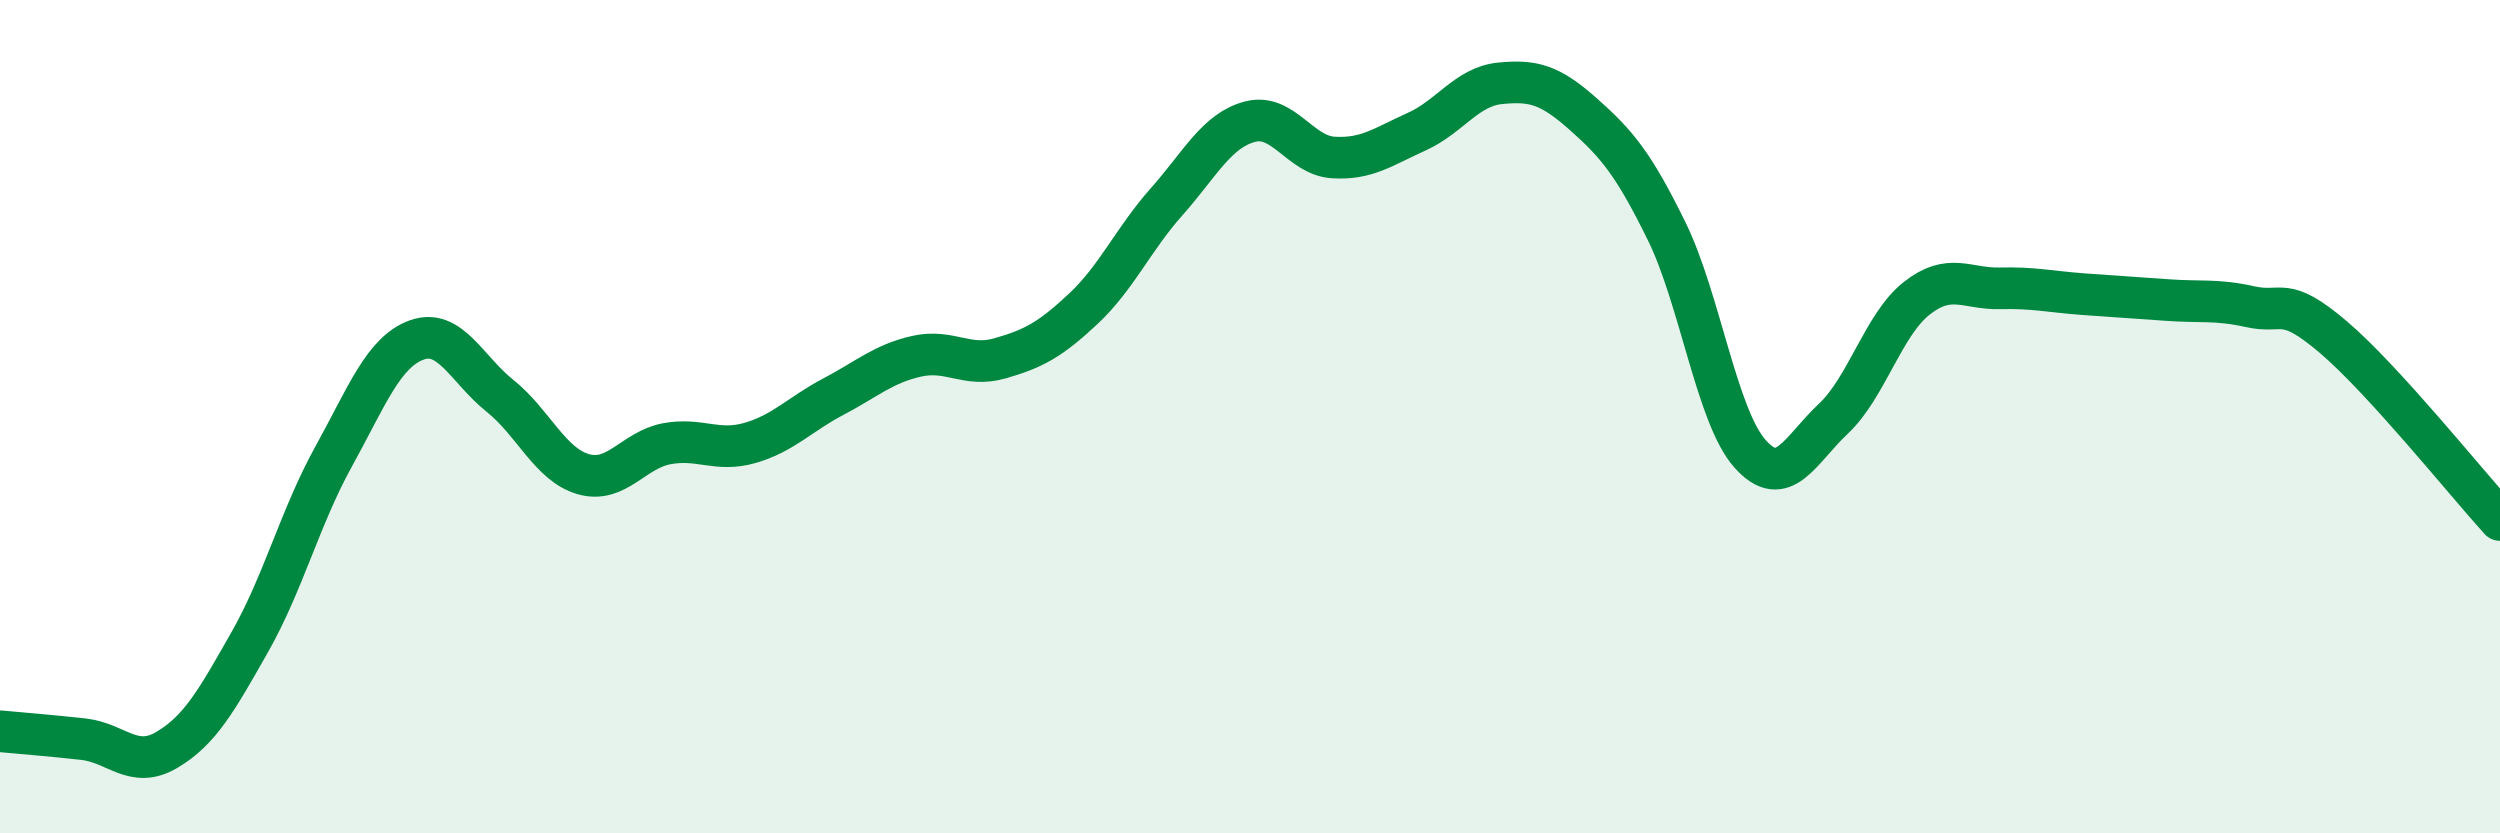
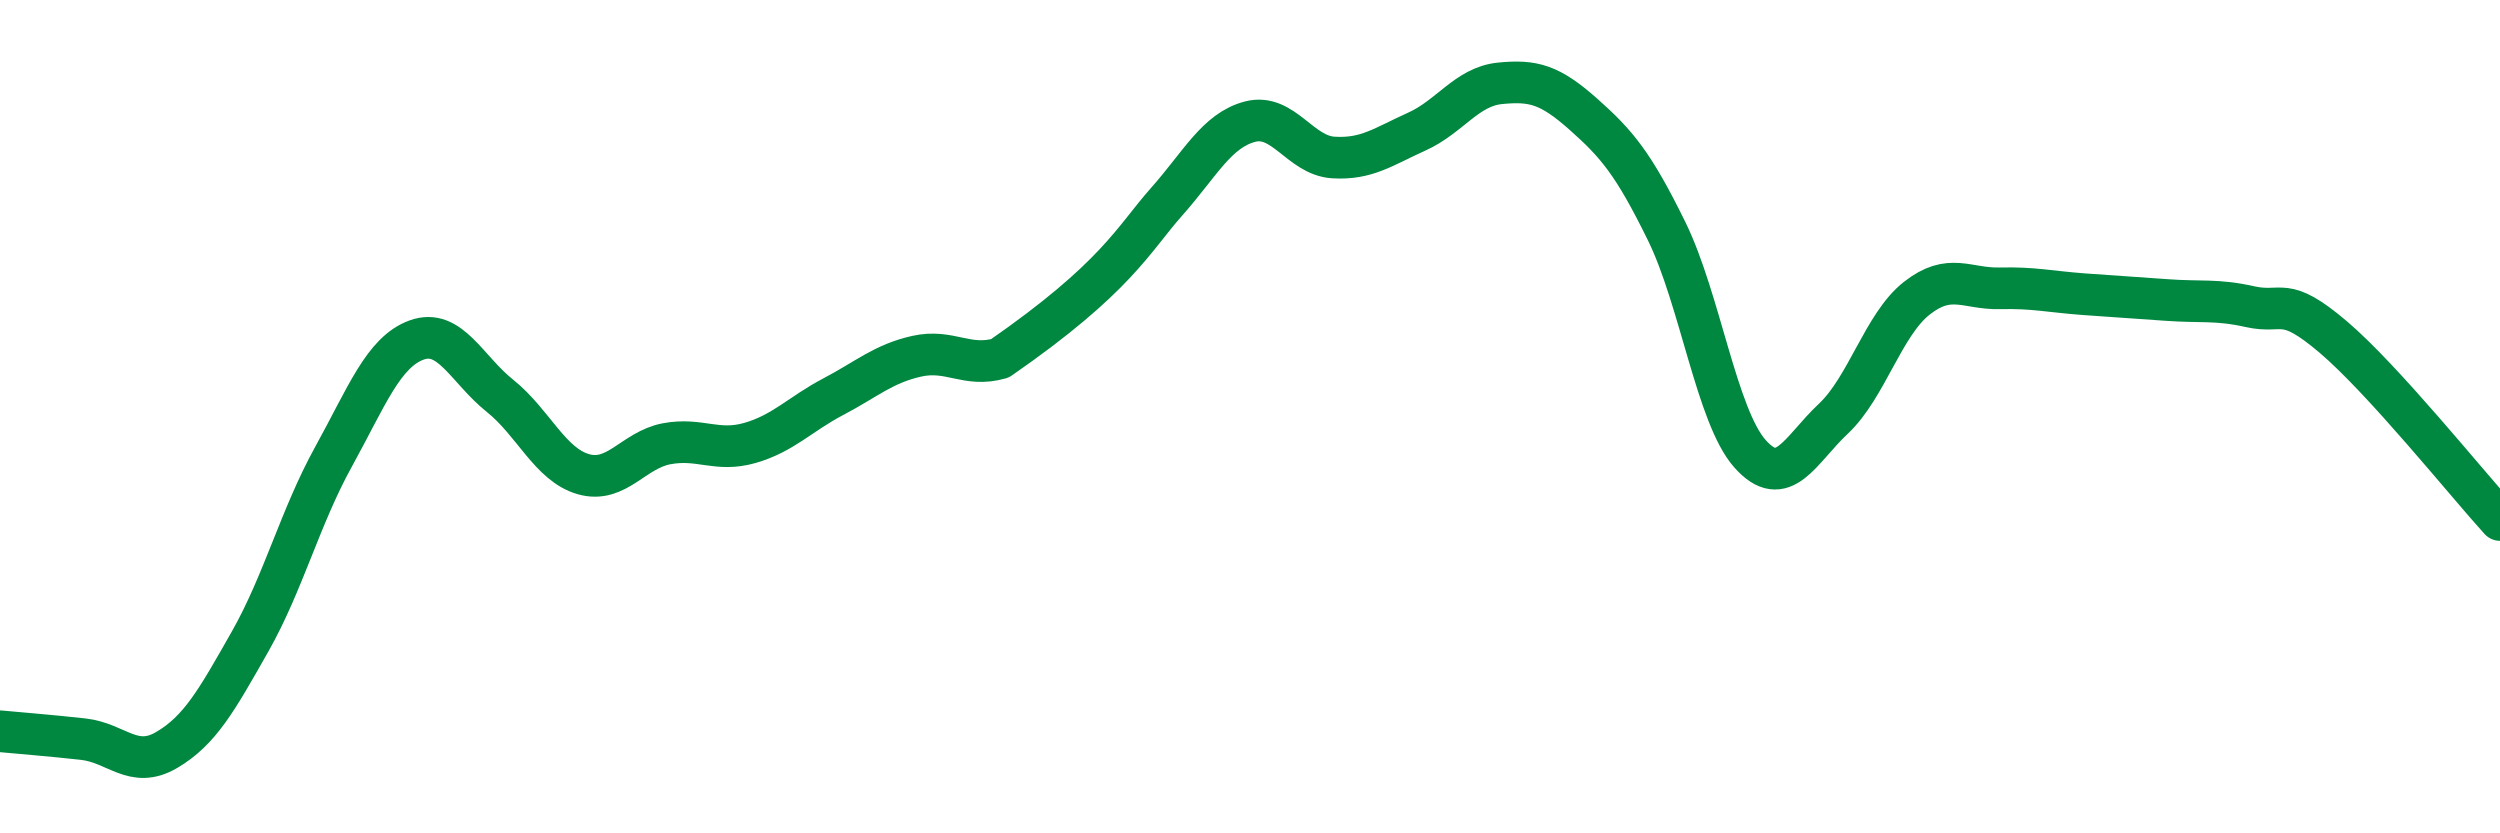
<svg xmlns="http://www.w3.org/2000/svg" width="60" height="20" viewBox="0 0 60 20">
-   <path d="M 0,17.55 C 0.4,17.59 1.2,17.65 2,17.74 C 2.8,17.83 3.2,18.47 4,18 C 4.8,17.53 5.2,16.81 6,15.4 C 6.8,13.99 7.2,12.42 8,10.97 C 8.8,9.52 9.2,8.45 10,8.16 C 10.8,7.87 11.2,8.86 12,9.5 C 12.8,10.14 13.2,11.15 14,11.38 C 14.8,11.61 15.2,10.8 16,10.65 C 16.8,10.5 17.2,10.86 18,10.63 C 18.8,10.4 19.2,9.94 20,9.52 C 20.8,9.1 21.2,8.73 22,8.55 C 22.8,8.37 23.2,8.83 24,8.6 C 24.8,8.37 25.2,8.16 26,7.41 C 26.8,6.66 27.2,5.74 28,4.84 C 28.8,3.94 29.2,3.13 30,2.92 C 30.8,2.71 31.2,3.73 32,3.78 C 32.8,3.83 33.2,3.52 34,3.16 C 34.8,2.8 35.2,2.08 36,2 C 36.8,1.92 37.2,2.03 38,2.74 C 38.8,3.45 39.2,3.92 40,5.55 C 40.8,7.18 41.2,9.99 42,10.89 C 42.8,11.79 43.2,10.8 44,10.05 C 44.8,9.3 45.2,7.79 46,7.16 C 46.8,6.53 47.2,6.94 48,6.92 C 48.8,6.9 49.2,7 50,7.06 C 50.8,7.12 51.2,7.14 52,7.2 C 52.8,7.26 53.2,7.18 54,7.36 C 54.8,7.54 54.8,7.07 56,8.09 C 57.2,9.11 59.2,11.6 60,12.48L60 20L0 20Z" fill="#008740" opacity="0.1" stroke-linecap="round" stroke-linejoin="round" />
-   <path d="M 0,17.55 C 0.4,17.59 1.2,17.65 2,17.74 C 2.8,17.83 3.2,18.47 4,18 C 4.8,17.53 5.2,16.81 6,15.4 C 6.8,13.99 7.2,12.42 8,10.97 C 8.8,9.52 9.2,8.45 10,8.16 C 10.8,7.87 11.2,8.86 12,9.5 C 12.8,10.14 13.2,11.15 14,11.38 C 14.8,11.61 15.2,10.8 16,10.65 C 16.8,10.5 17.2,10.86 18,10.63 C 18.8,10.4 19.2,9.94 20,9.52 C 20.8,9.1 21.2,8.73 22,8.55 C 22.8,8.37 23.2,8.83 24,8.6 C 24.8,8.37 25.2,8.16 26,7.41 C 26.8,6.66 27.2,5.74 28,4.84 C 28.8,3.94 29.2,3.13 30,2.92 C 30.8,2.71 31.2,3.73 32,3.78 C 32.8,3.83 33.2,3.52 34,3.16 C 34.8,2.8 35.2,2.08 36,2 C 36.8,1.92 37.2,2.03 38,2.74 C 38.8,3.45 39.2,3.92 40,5.55 C 40.8,7.18 41.2,9.99 42,10.89 C 42.8,11.79 43.2,10.8 44,10.05 C 44.8,9.3 45.2,7.79 46,7.16 C 46.8,6.53 47.2,6.94 48,6.92 C 48.8,6.9 49.2,7 50,7.06 C 50.8,7.12 51.2,7.14 52,7.2 C 52.8,7.26 53.2,7.18 54,7.36 C 54.8,7.54 54.8,7.07 56,8.09 C 57.2,9.11 59.2,11.6 60,12.48" stroke="#008740" stroke-width="1" fill="none" stroke-linecap="round" stroke-linejoin="round" />
+   <path d="M 0,17.55 C 0.4,17.59 1.2,17.65 2,17.74 C 2.8,17.83 3.2,18.47 4,18 C 4.8,17.53 5.2,16.81 6,15.4 C 6.8,13.99 7.2,12.42 8,10.97 C 8.8,9.52 9.2,8.45 10,8.16 C 10.8,7.87 11.2,8.86 12,9.5 C 12.8,10.14 13.2,11.15 14,11.38 C 14.8,11.61 15.2,10.8 16,10.65 C 16.8,10.5 17.2,10.86 18,10.63 C 18.8,10.4 19.2,9.94 20,9.52 C 20.8,9.1 21.2,8.73 22,8.55 C 22.8,8.37 23.2,8.83 24,8.6 C 26.8,6.66 27.2,5.74 28,4.84 C 28.8,3.94 29.2,3.13 30,2.92 C 30.8,2.71 31.2,3.73 32,3.78 C 32.8,3.83 33.2,3.52 34,3.16 C 34.8,2.8 35.2,2.08 36,2 C 36.8,1.92 37.2,2.03 38,2.74 C 38.8,3.45 39.2,3.92 40,5.55 C 40.8,7.18 41.2,9.99 42,10.89 C 42.8,11.79 43.2,10.8 44,10.05 C 44.8,9.3 45.2,7.79 46,7.16 C 46.8,6.53 47.2,6.94 48,6.92 C 48.8,6.9 49.2,7 50,7.06 C 50.8,7.12 51.2,7.14 52,7.2 C 52.8,7.26 53.2,7.18 54,7.36 C 54.8,7.54 54.8,7.07 56,8.09 C 57.2,9.11 59.2,11.6 60,12.48" stroke="#008740" stroke-width="1" fill="none" stroke-linecap="round" stroke-linejoin="round" />
</svg>